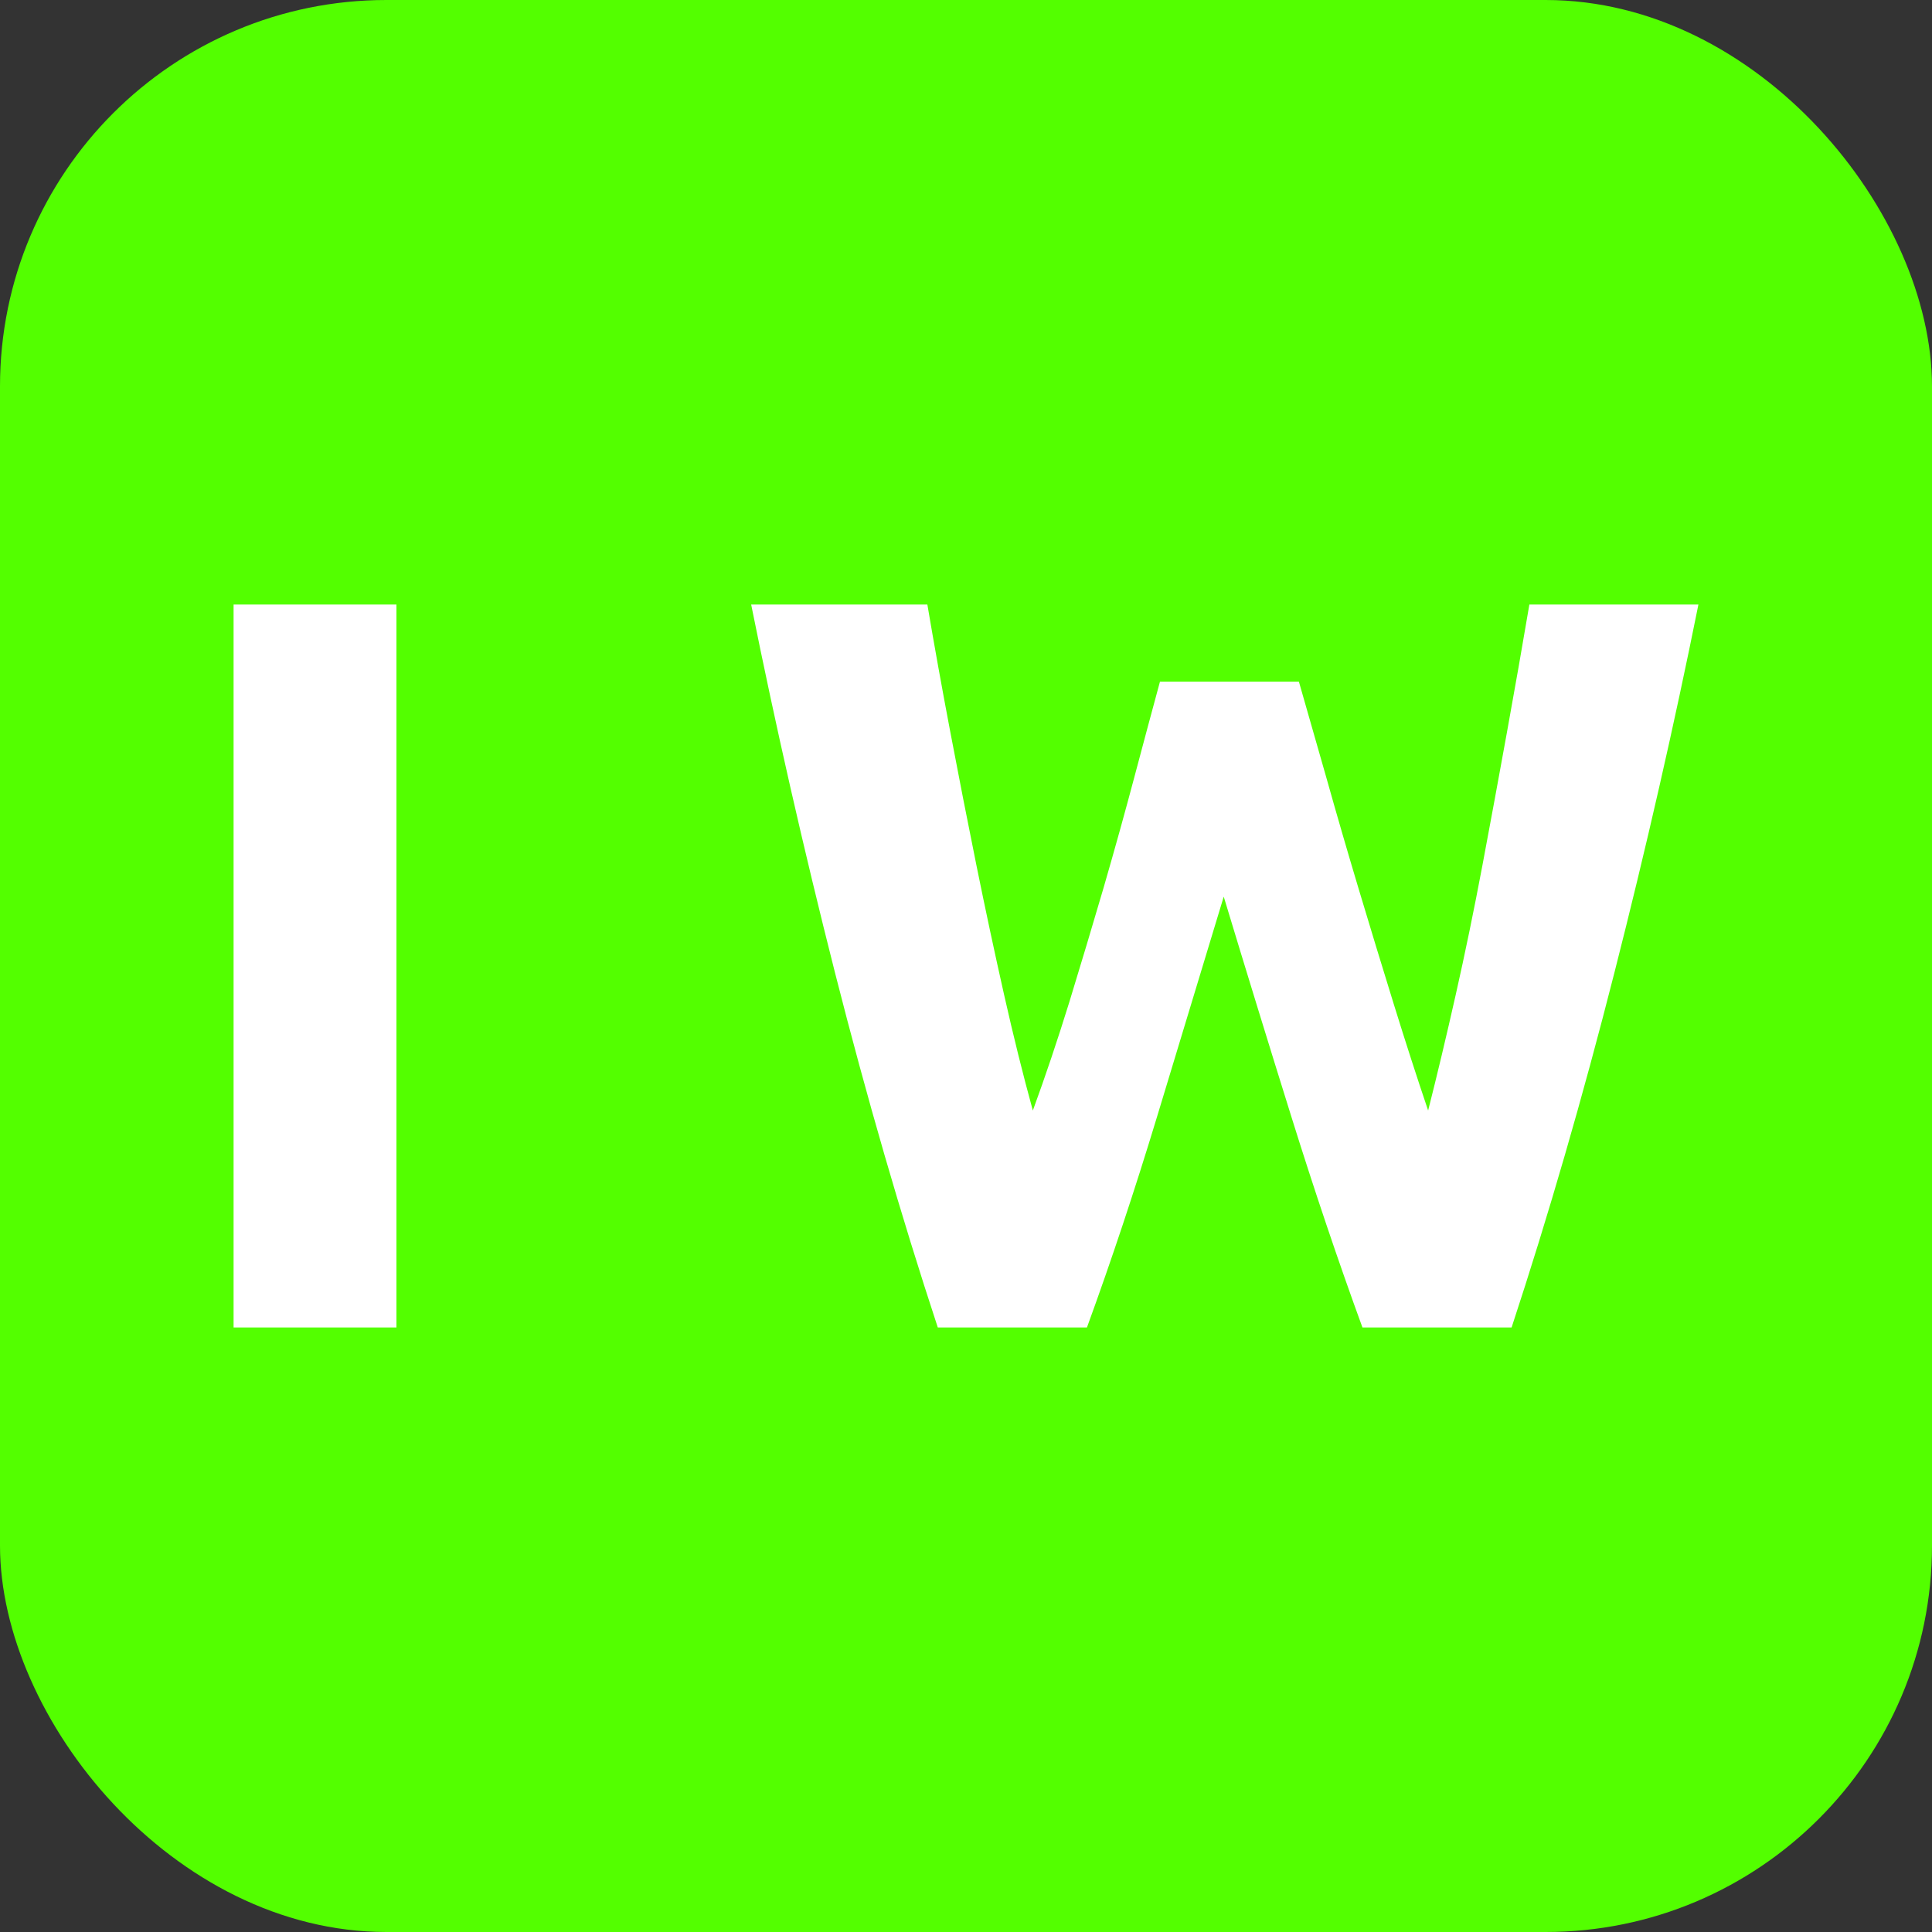
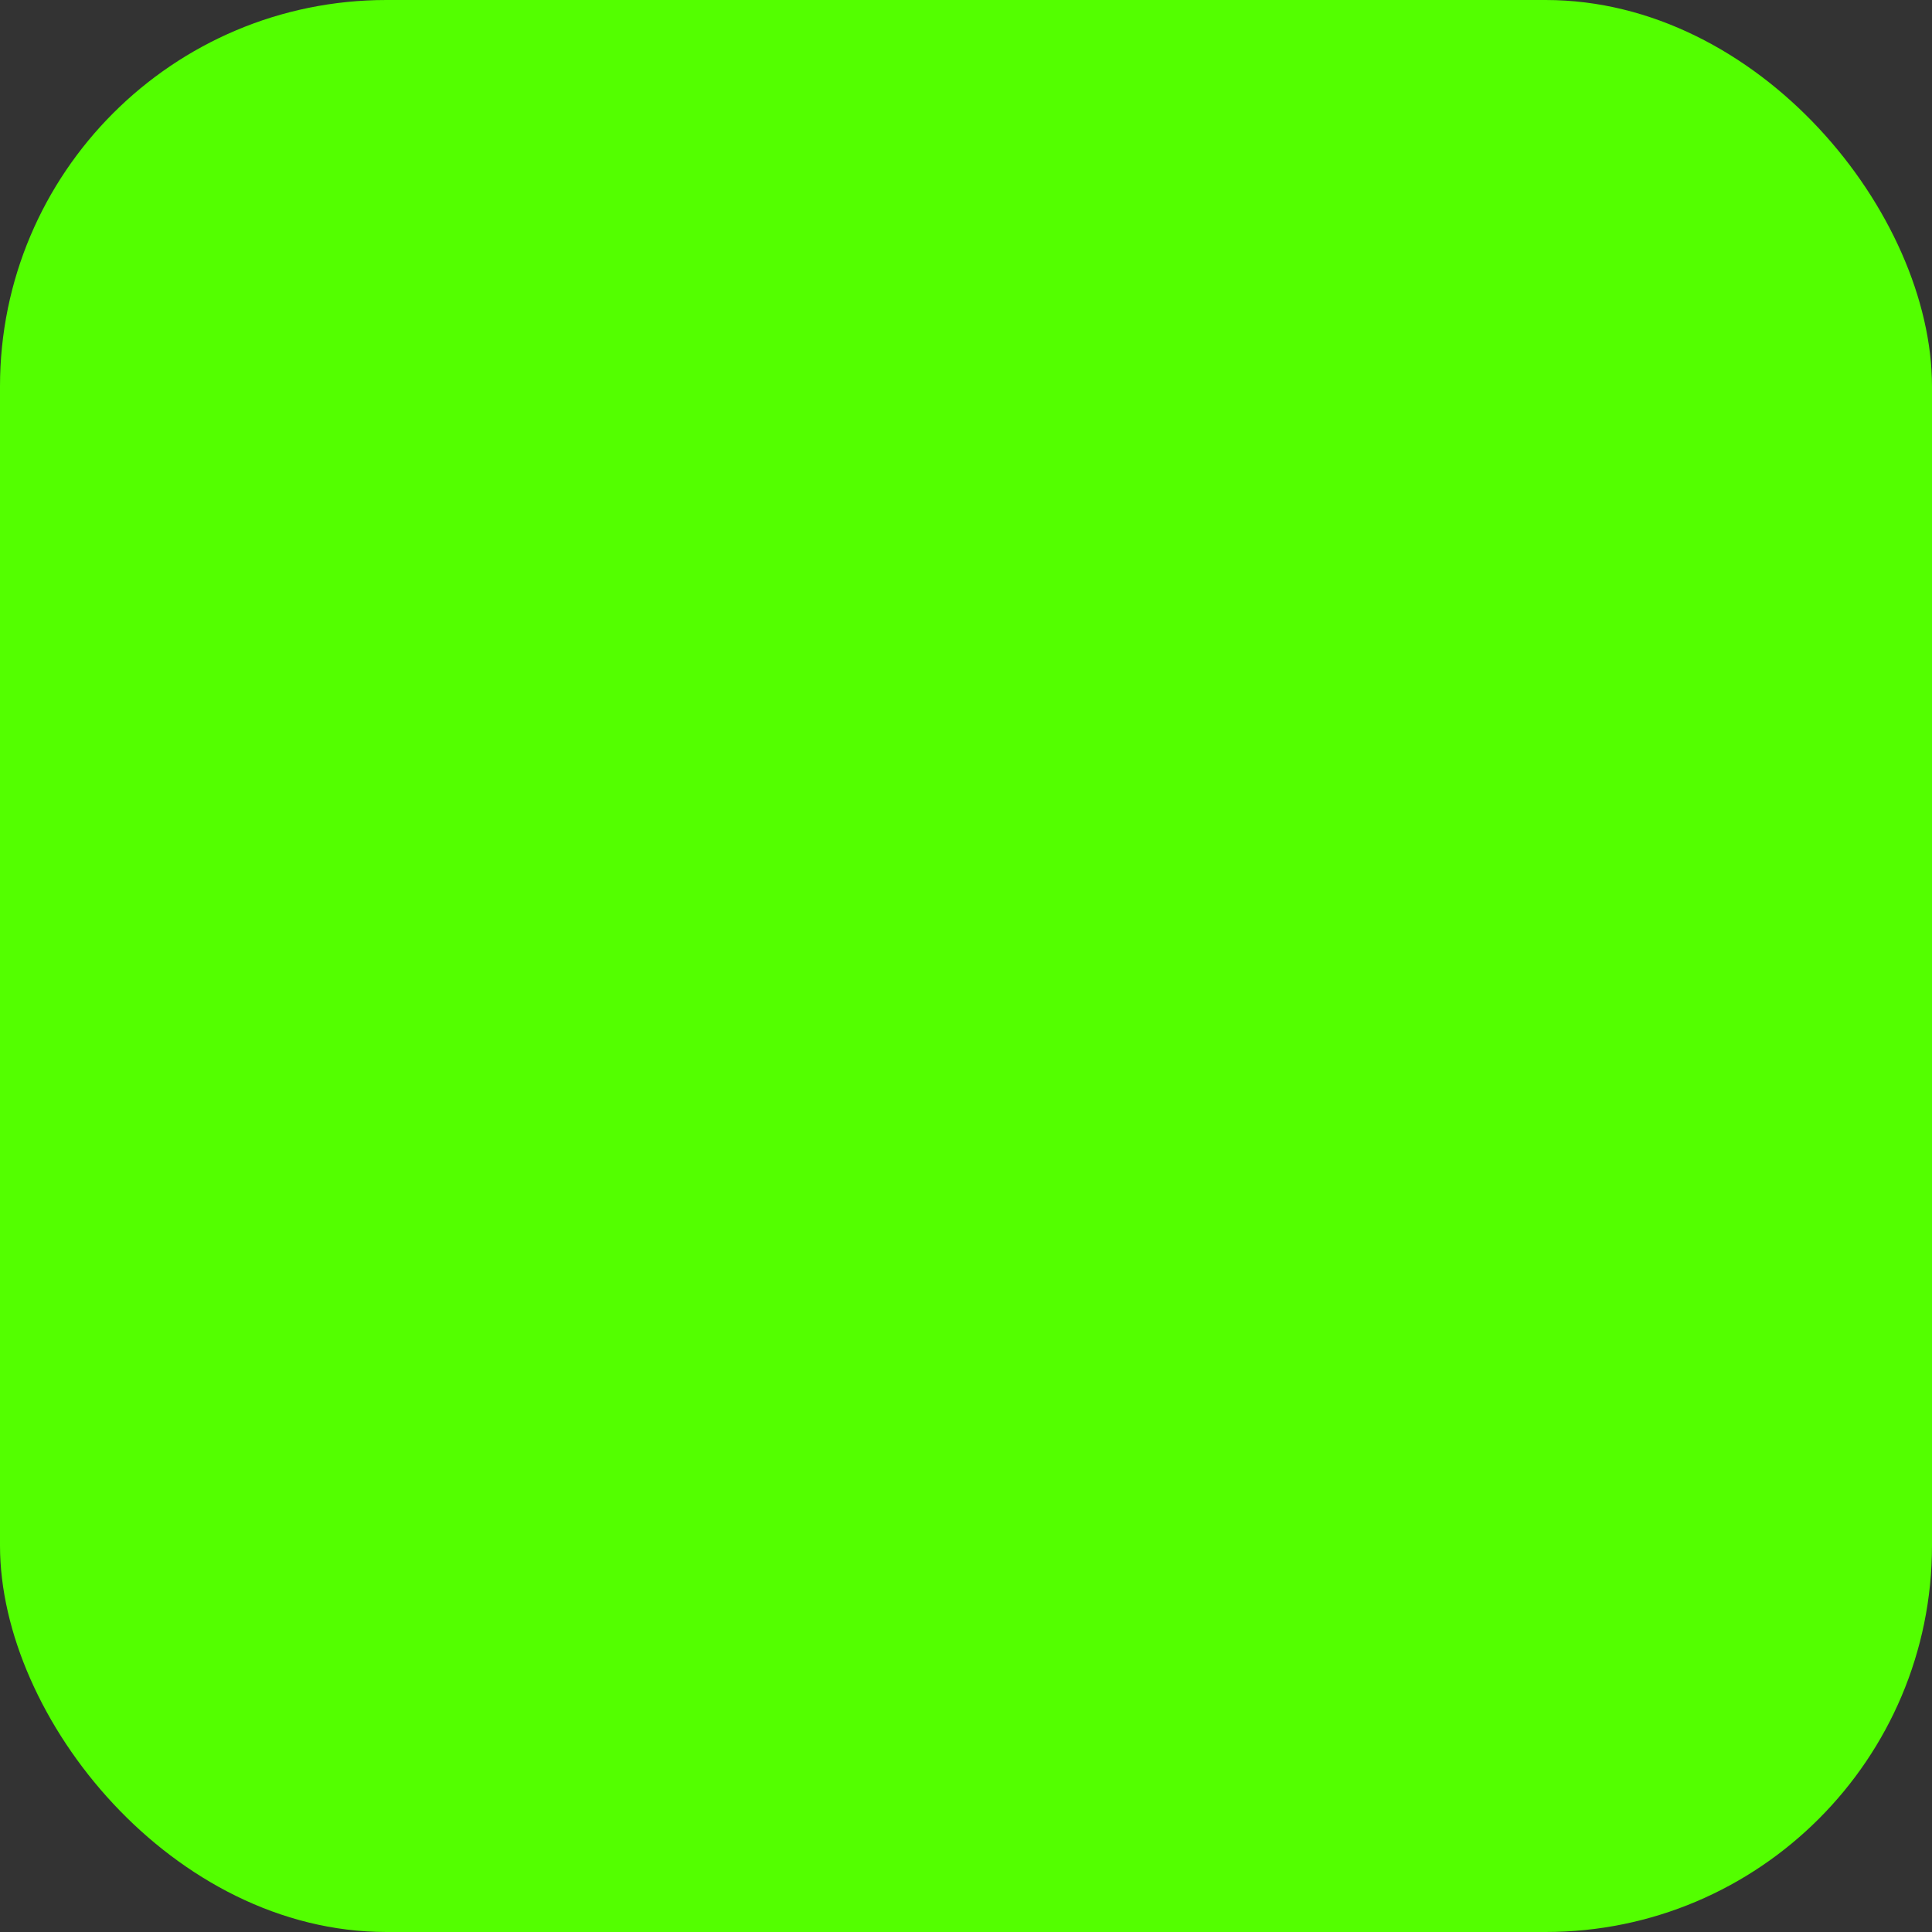
<svg xmlns="http://www.w3.org/2000/svg" width="256" height="256" viewBox="0 0 100 100">
  <rect x="0" y="0" width="100" height="100" fill="#333333" stroke="none" />
  <rect width="100" height="100" rx="20" fill="#53ff00" />
-   <path d="M12.09 68.71L12.09 31.29L20.52 31.29L20.52 68.71L12.09 68.71ZM60.04 35.28L67.23 35.28Q67.87 37.50 68.66 40.28Q69.44 43.06 70.33 46.03Q71.22 49.00 72.14 51.97Q73.06 54.94 73.92 57.48L73.92 57.48Q74.62 54.72 75.35 51.48Q76.08 48.24 76.73 44.79Q77.38 41.33 78.00 37.90Q78.62 34.48 79.16 31.29L79.16 31.29L87.91 31.29Q86.02 40.69 83.56 50.35Q81.10 60.02 78.24 68.71L78.24 68.71L70.52 68.71Q68.63 63.53 66.85 57.83Q65.07 52.13 63.34 46.41L63.34 46.41Q61.61 52.13 59.88 57.83Q58.15 63.53 56.26 68.71L56.26 68.71L48.54 68.71Q45.68 60.02 43.22 50.35Q40.77 40.69 38.88 31.29L38.88 31.29L48.00 31.29Q48.54 34.48 49.19 37.90Q49.84 41.33 50.54 44.79Q51.24 48.24 51.97 51.48Q52.70 54.72 53.46 57.48L53.46 57.48Q54.43 54.83 55.35 51.86Q56.26 48.89 57.13 45.92Q57.99 42.95 58.72 40.20Q59.45 37.45 60.04 35.28L60.04 35.28Z" fill="#ffffff" />
</svg>